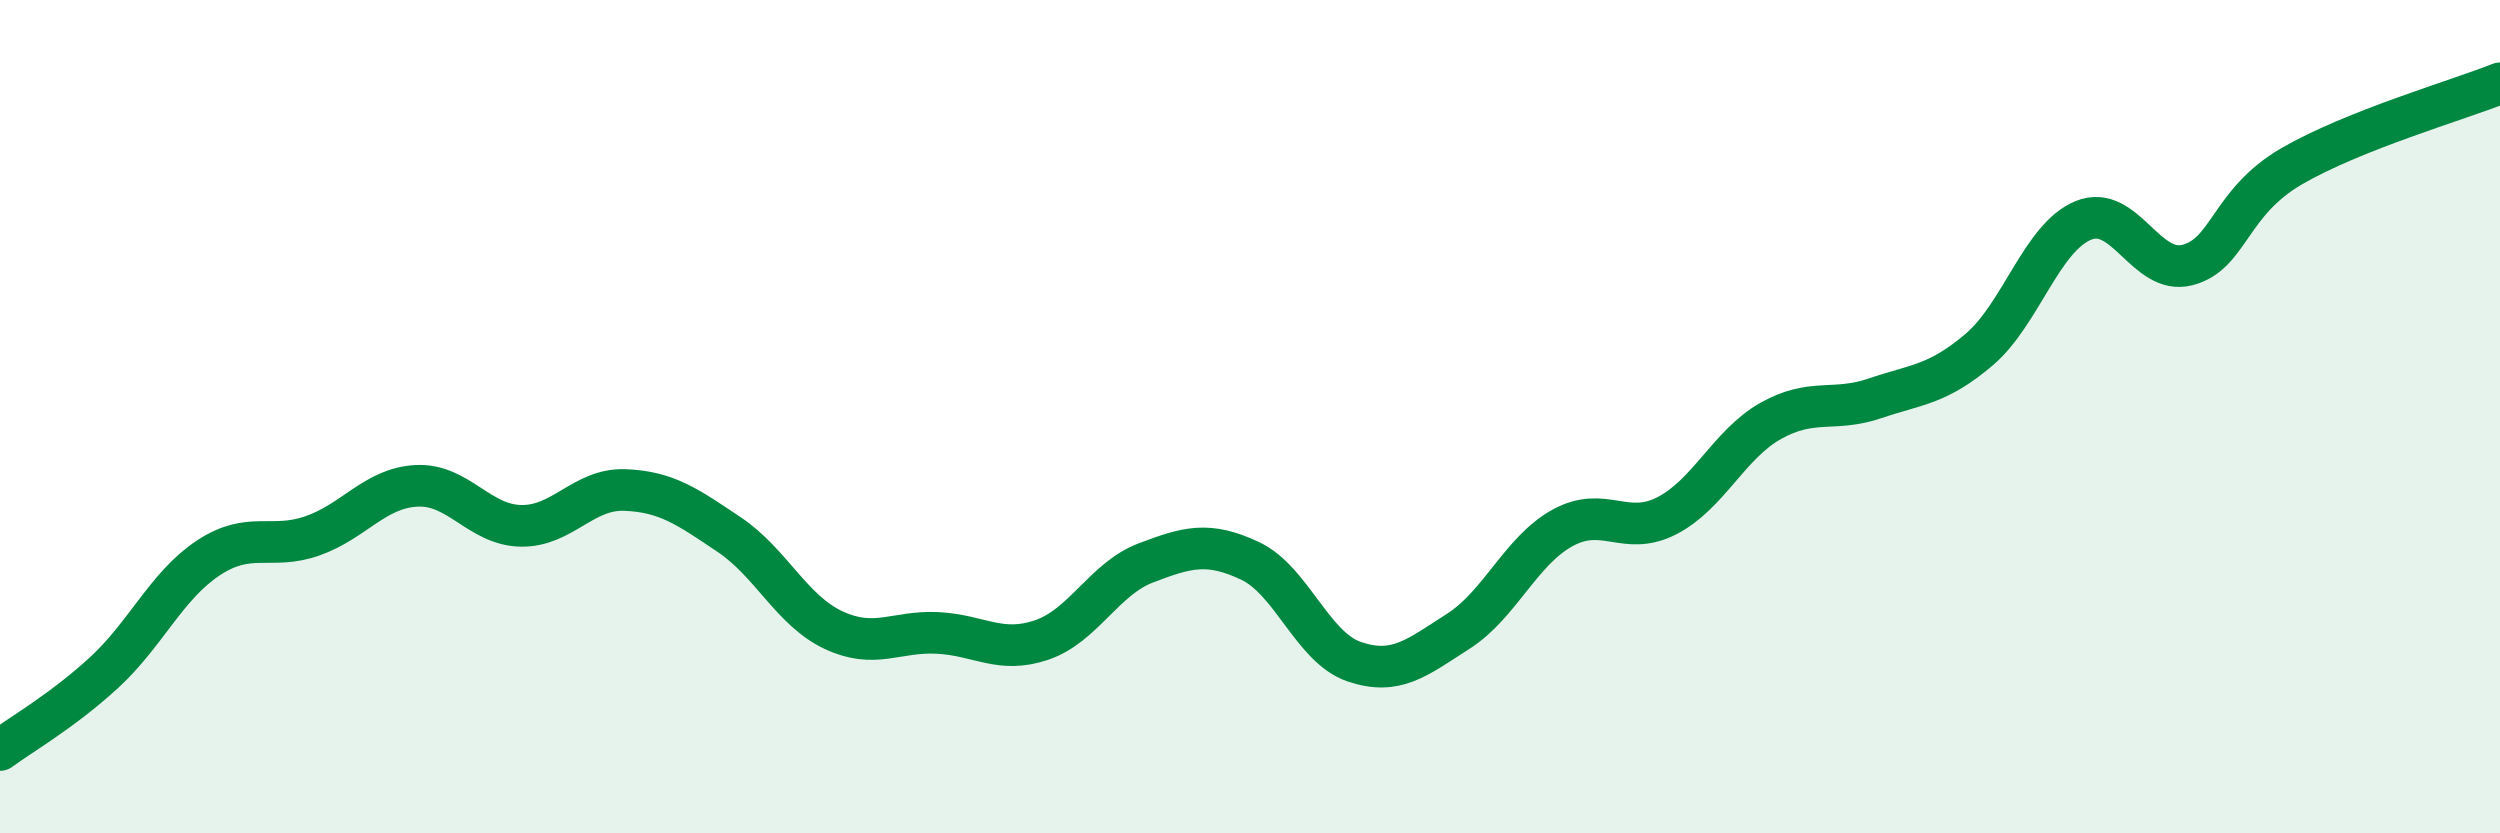
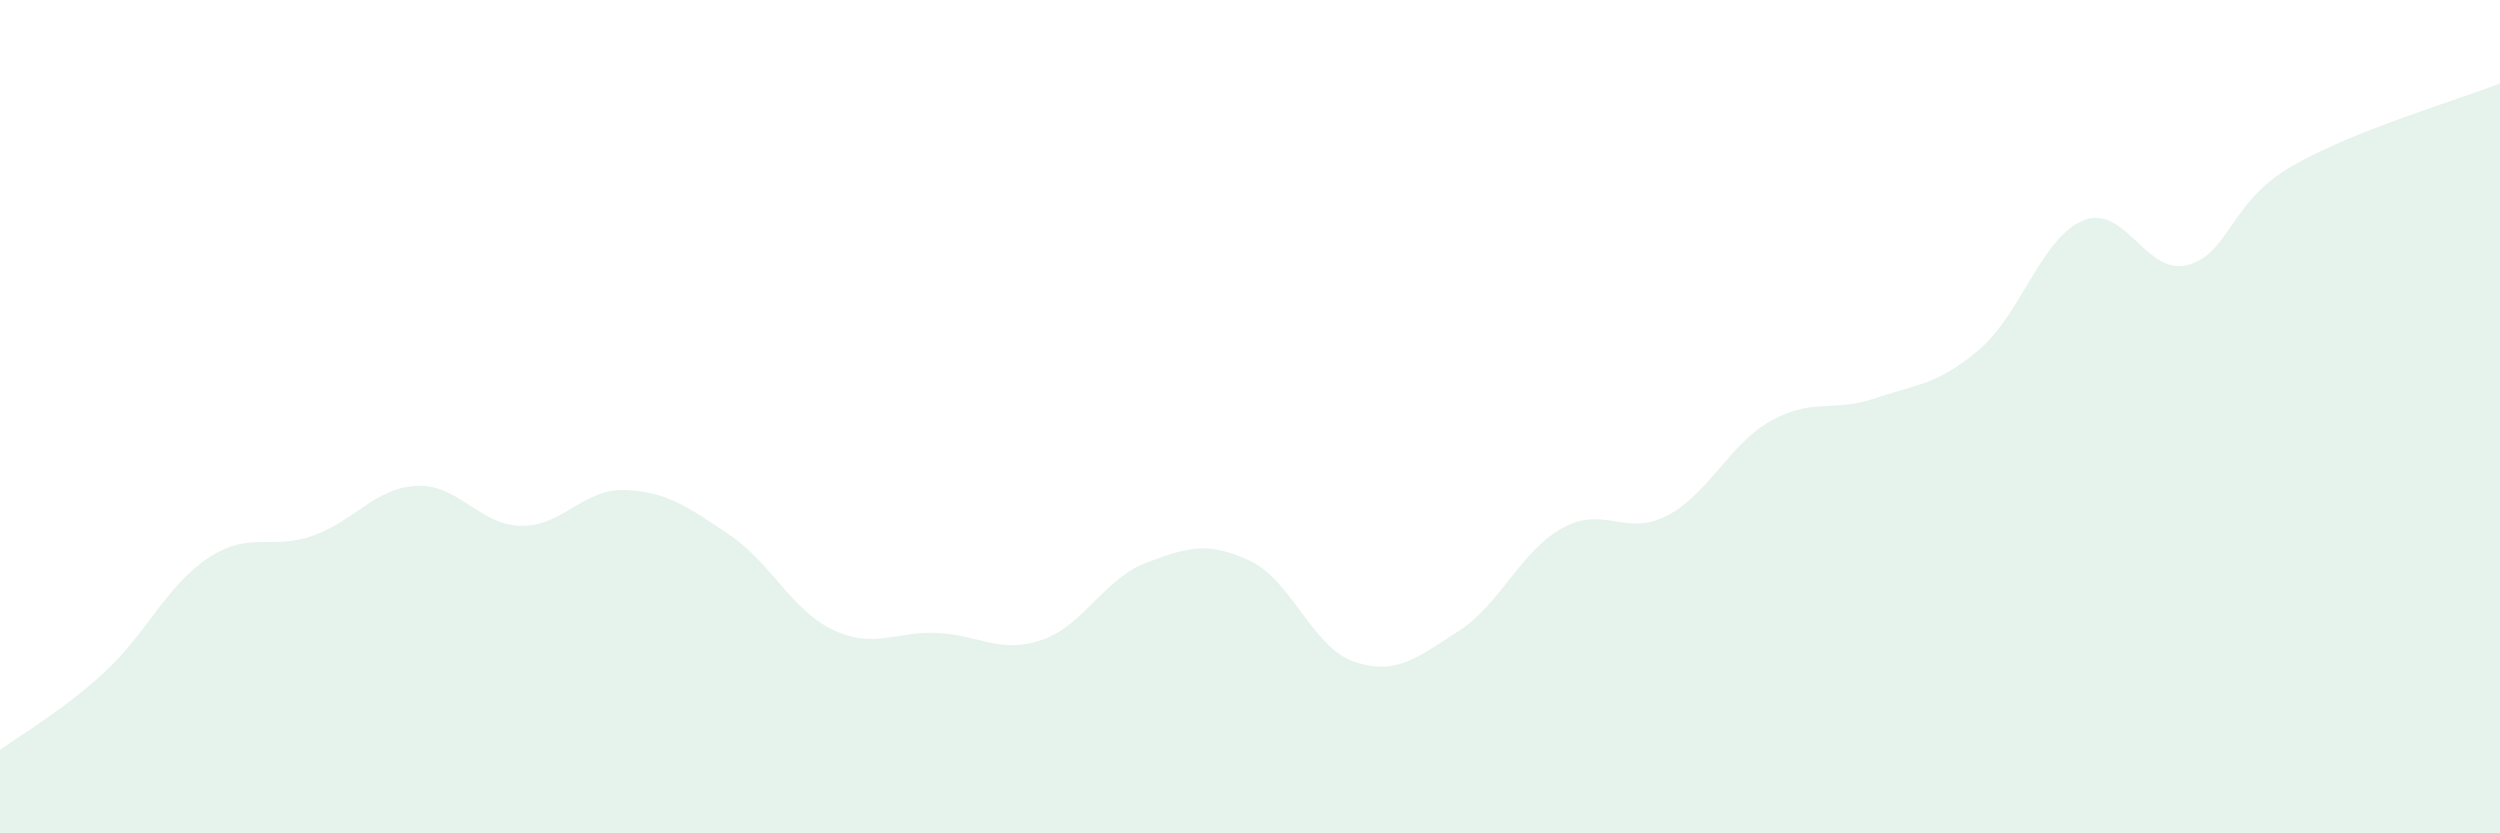
<svg xmlns="http://www.w3.org/2000/svg" width="60" height="20" viewBox="0 0 60 20">
  <path d="M 0,18 C 0.5,17.63 1.5,17.06 2.5,16.14 C 3.5,15.22 4,14.05 5,13.39 C 6,12.73 6.5,13.21 7.5,12.86 C 8.5,12.51 9,11.71 10,11.66 C 11,11.61 11.5,12.6 12.5,12.62 C 13.5,12.64 14,11.72 15,11.76 C 16,11.8 16.5,12.16 17.5,12.83 C 18.5,13.5 19,14.65 20,15.12 C 21,15.59 21.5,15.14 22.5,15.19 C 23.5,15.24 24,15.7 25,15.36 C 26,15.02 26.5,13.89 27.5,13.51 C 28.5,13.13 29,12.99 30,13.46 C 31,13.93 31.5,15.54 32.5,15.88 C 33.5,16.22 34,15.79 35,15.15 C 36,14.51 36.5,13.22 37.5,12.67 C 38.5,12.12 39,12.89 40,12.38 C 41,11.87 41.5,10.66 42.5,10.1 C 43.5,9.54 44,9.9 45,9.56 C 46,9.22 46.5,9.24 47.5,8.39 C 48.5,7.54 49,5.7 50,5.29 C 51,4.88 51.5,6.62 52.5,6.36 C 53.5,6.1 53.5,4.86 55,3.99 C 56.5,3.12 59,2.4 60,2L60 20L0 20Z" fill="#008740" opacity="0.1" stroke-linecap="round" stroke-linejoin="round" />
-   <path d="M 0,18 C 0.5,17.63 1.5,17.06 2.5,16.14 C 3.5,15.22 4,14.05 5,13.39 C 6,12.73 6.5,13.21 7.5,12.86 C 8.5,12.51 9,11.71 10,11.66 C 11,11.61 11.5,12.6 12.5,12.62 C 13.5,12.64 14,11.72 15,11.76 C 16,11.8 16.5,12.16 17.5,12.83 C 18.5,13.5 19,14.65 20,15.12 C 21,15.59 21.5,15.14 22.5,15.19 C 23.5,15.24 24,15.7 25,15.36 C 26,15.02 26.5,13.89 27.5,13.51 C 28.5,13.13 29,12.99 30,13.46 C 31,13.93 31.5,15.54 32.5,15.88 C 33.5,16.22 34,15.79 35,15.15 C 36,14.51 36.5,13.22 37.5,12.67 C 38.5,12.12 39,12.89 40,12.38 C 41,11.87 41.5,10.66 42.5,10.1 C 43.5,9.54 44,9.9 45,9.56 C 46,9.22 46.5,9.24 47.5,8.39 C 48.5,7.54 49,5.7 50,5.29 C 51,4.88 51.5,6.62 52.5,6.36 C 53.5,6.1 53.5,4.86 55,3.99 C 56.5,3.12 59,2.4 60,2" stroke="#008740" stroke-width="1" fill="none" stroke-linecap="round" stroke-linejoin="round" />
</svg>